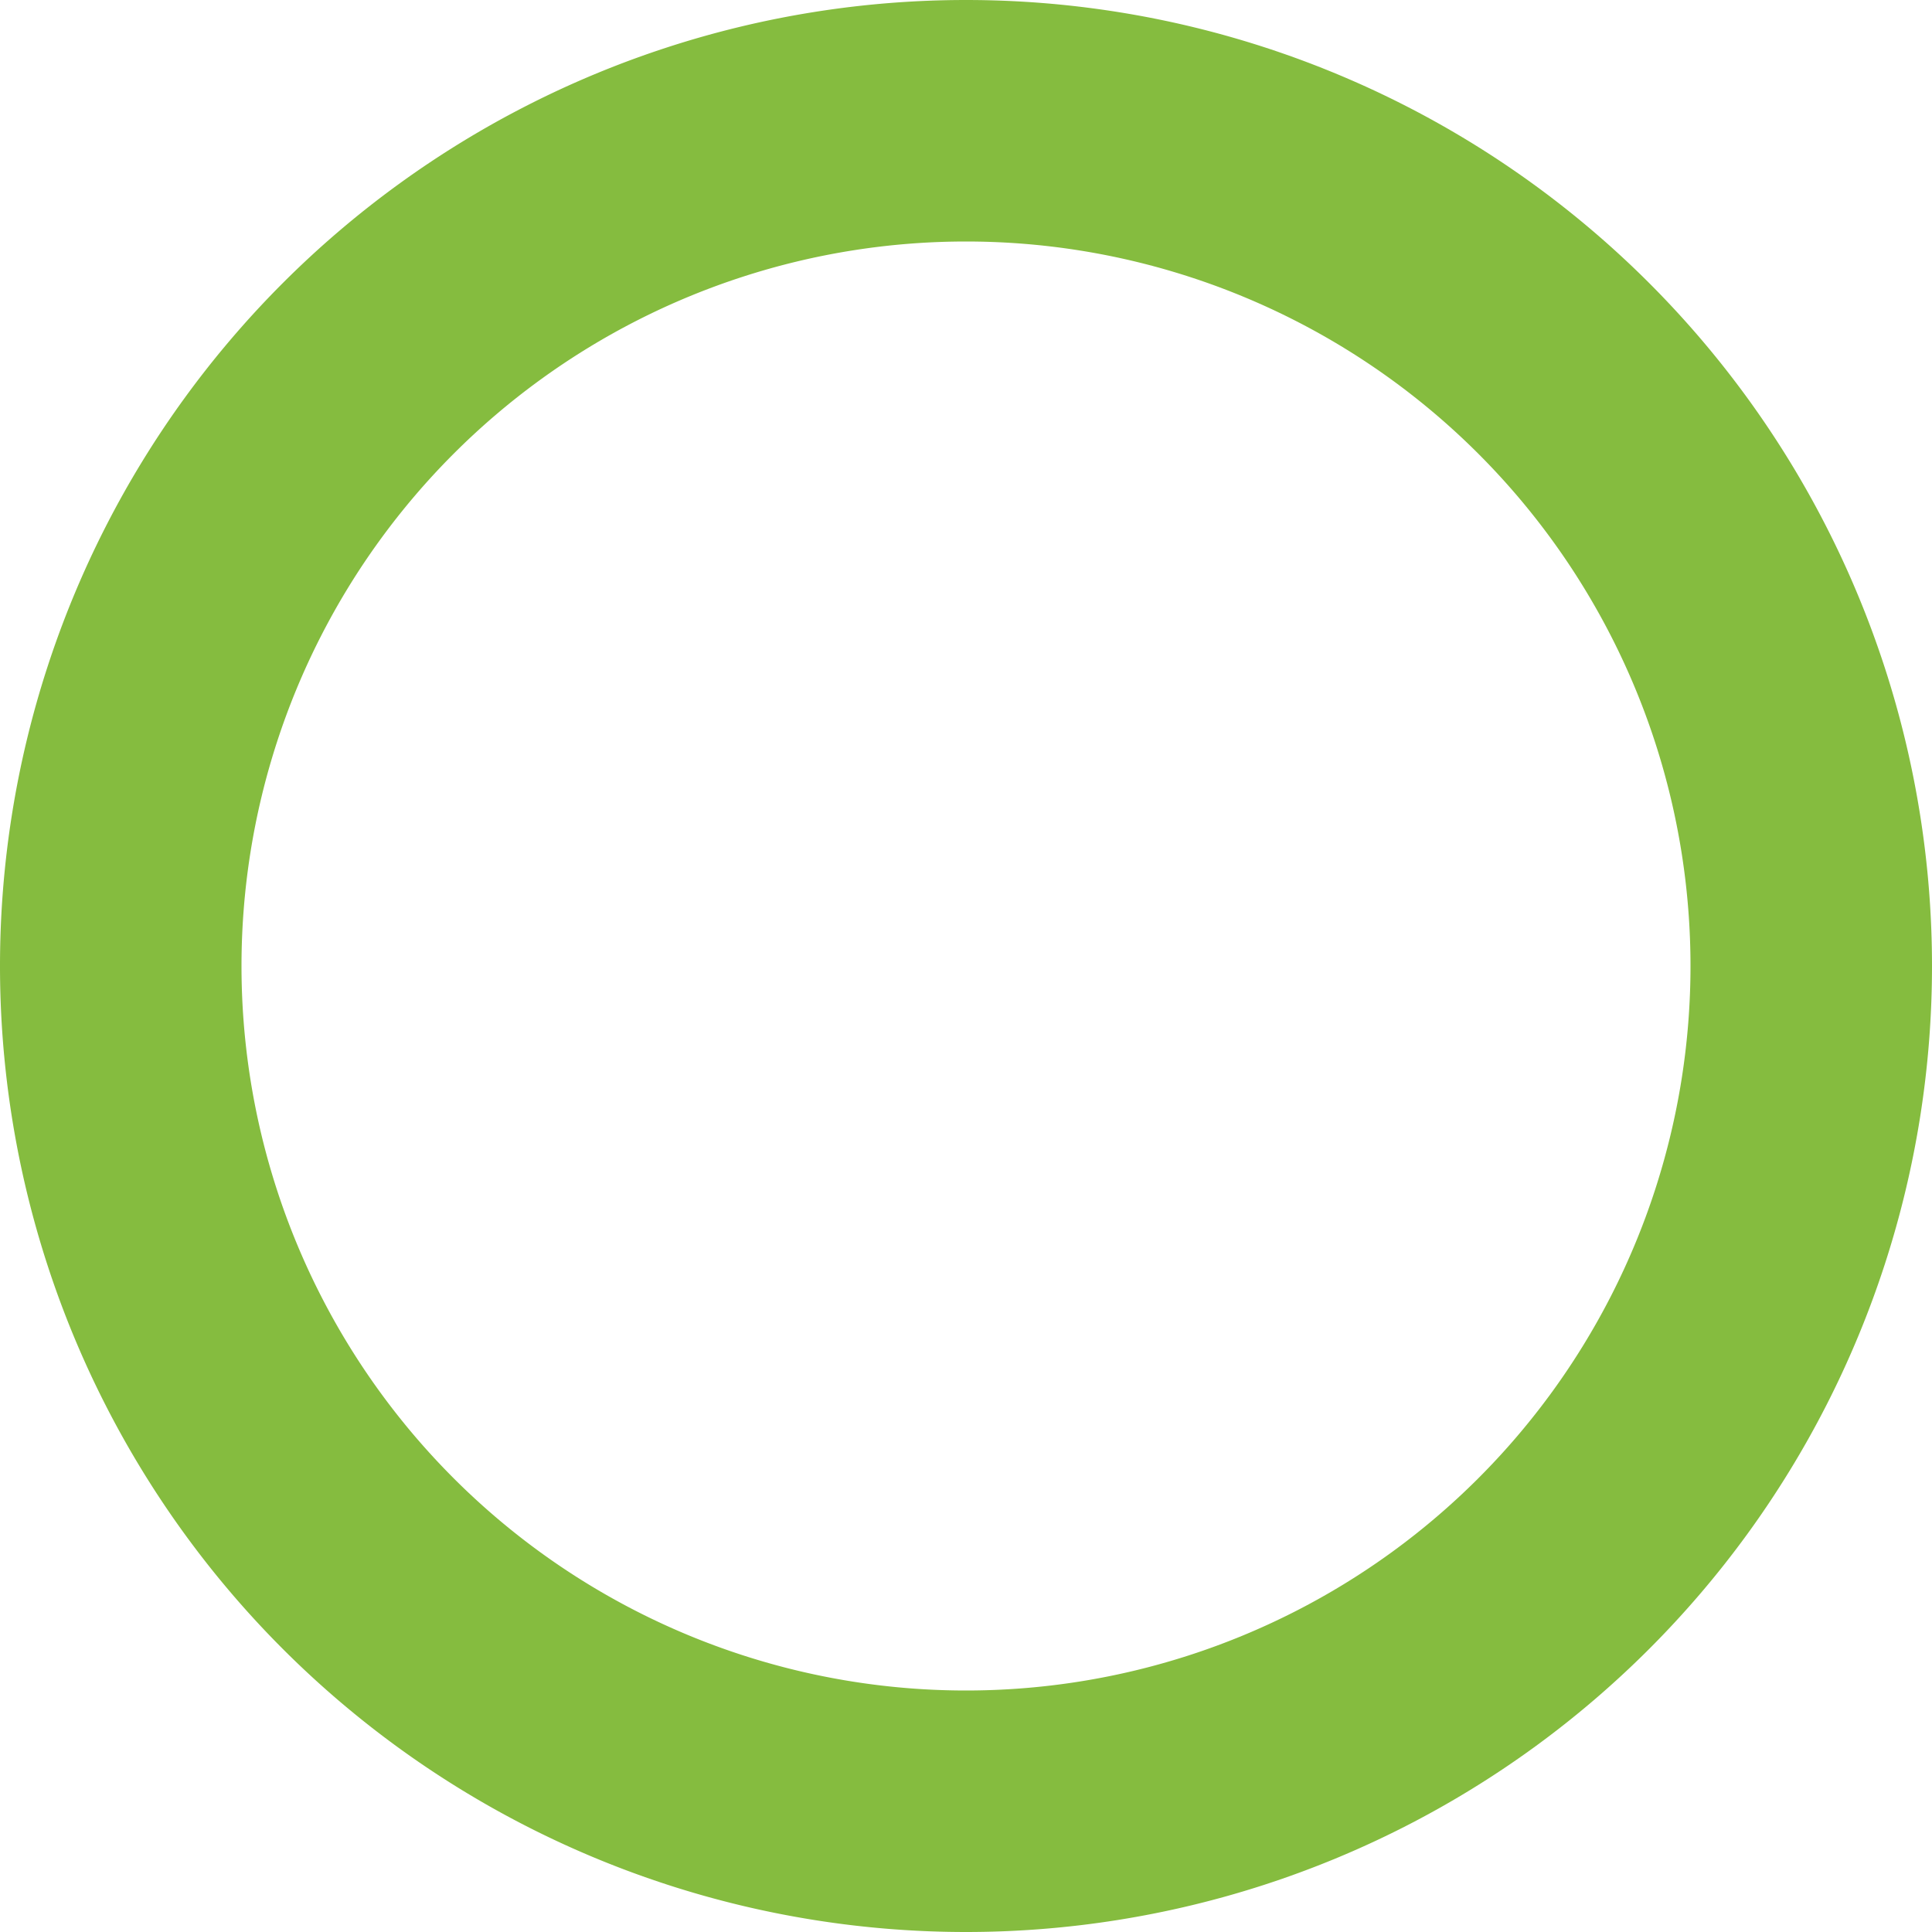
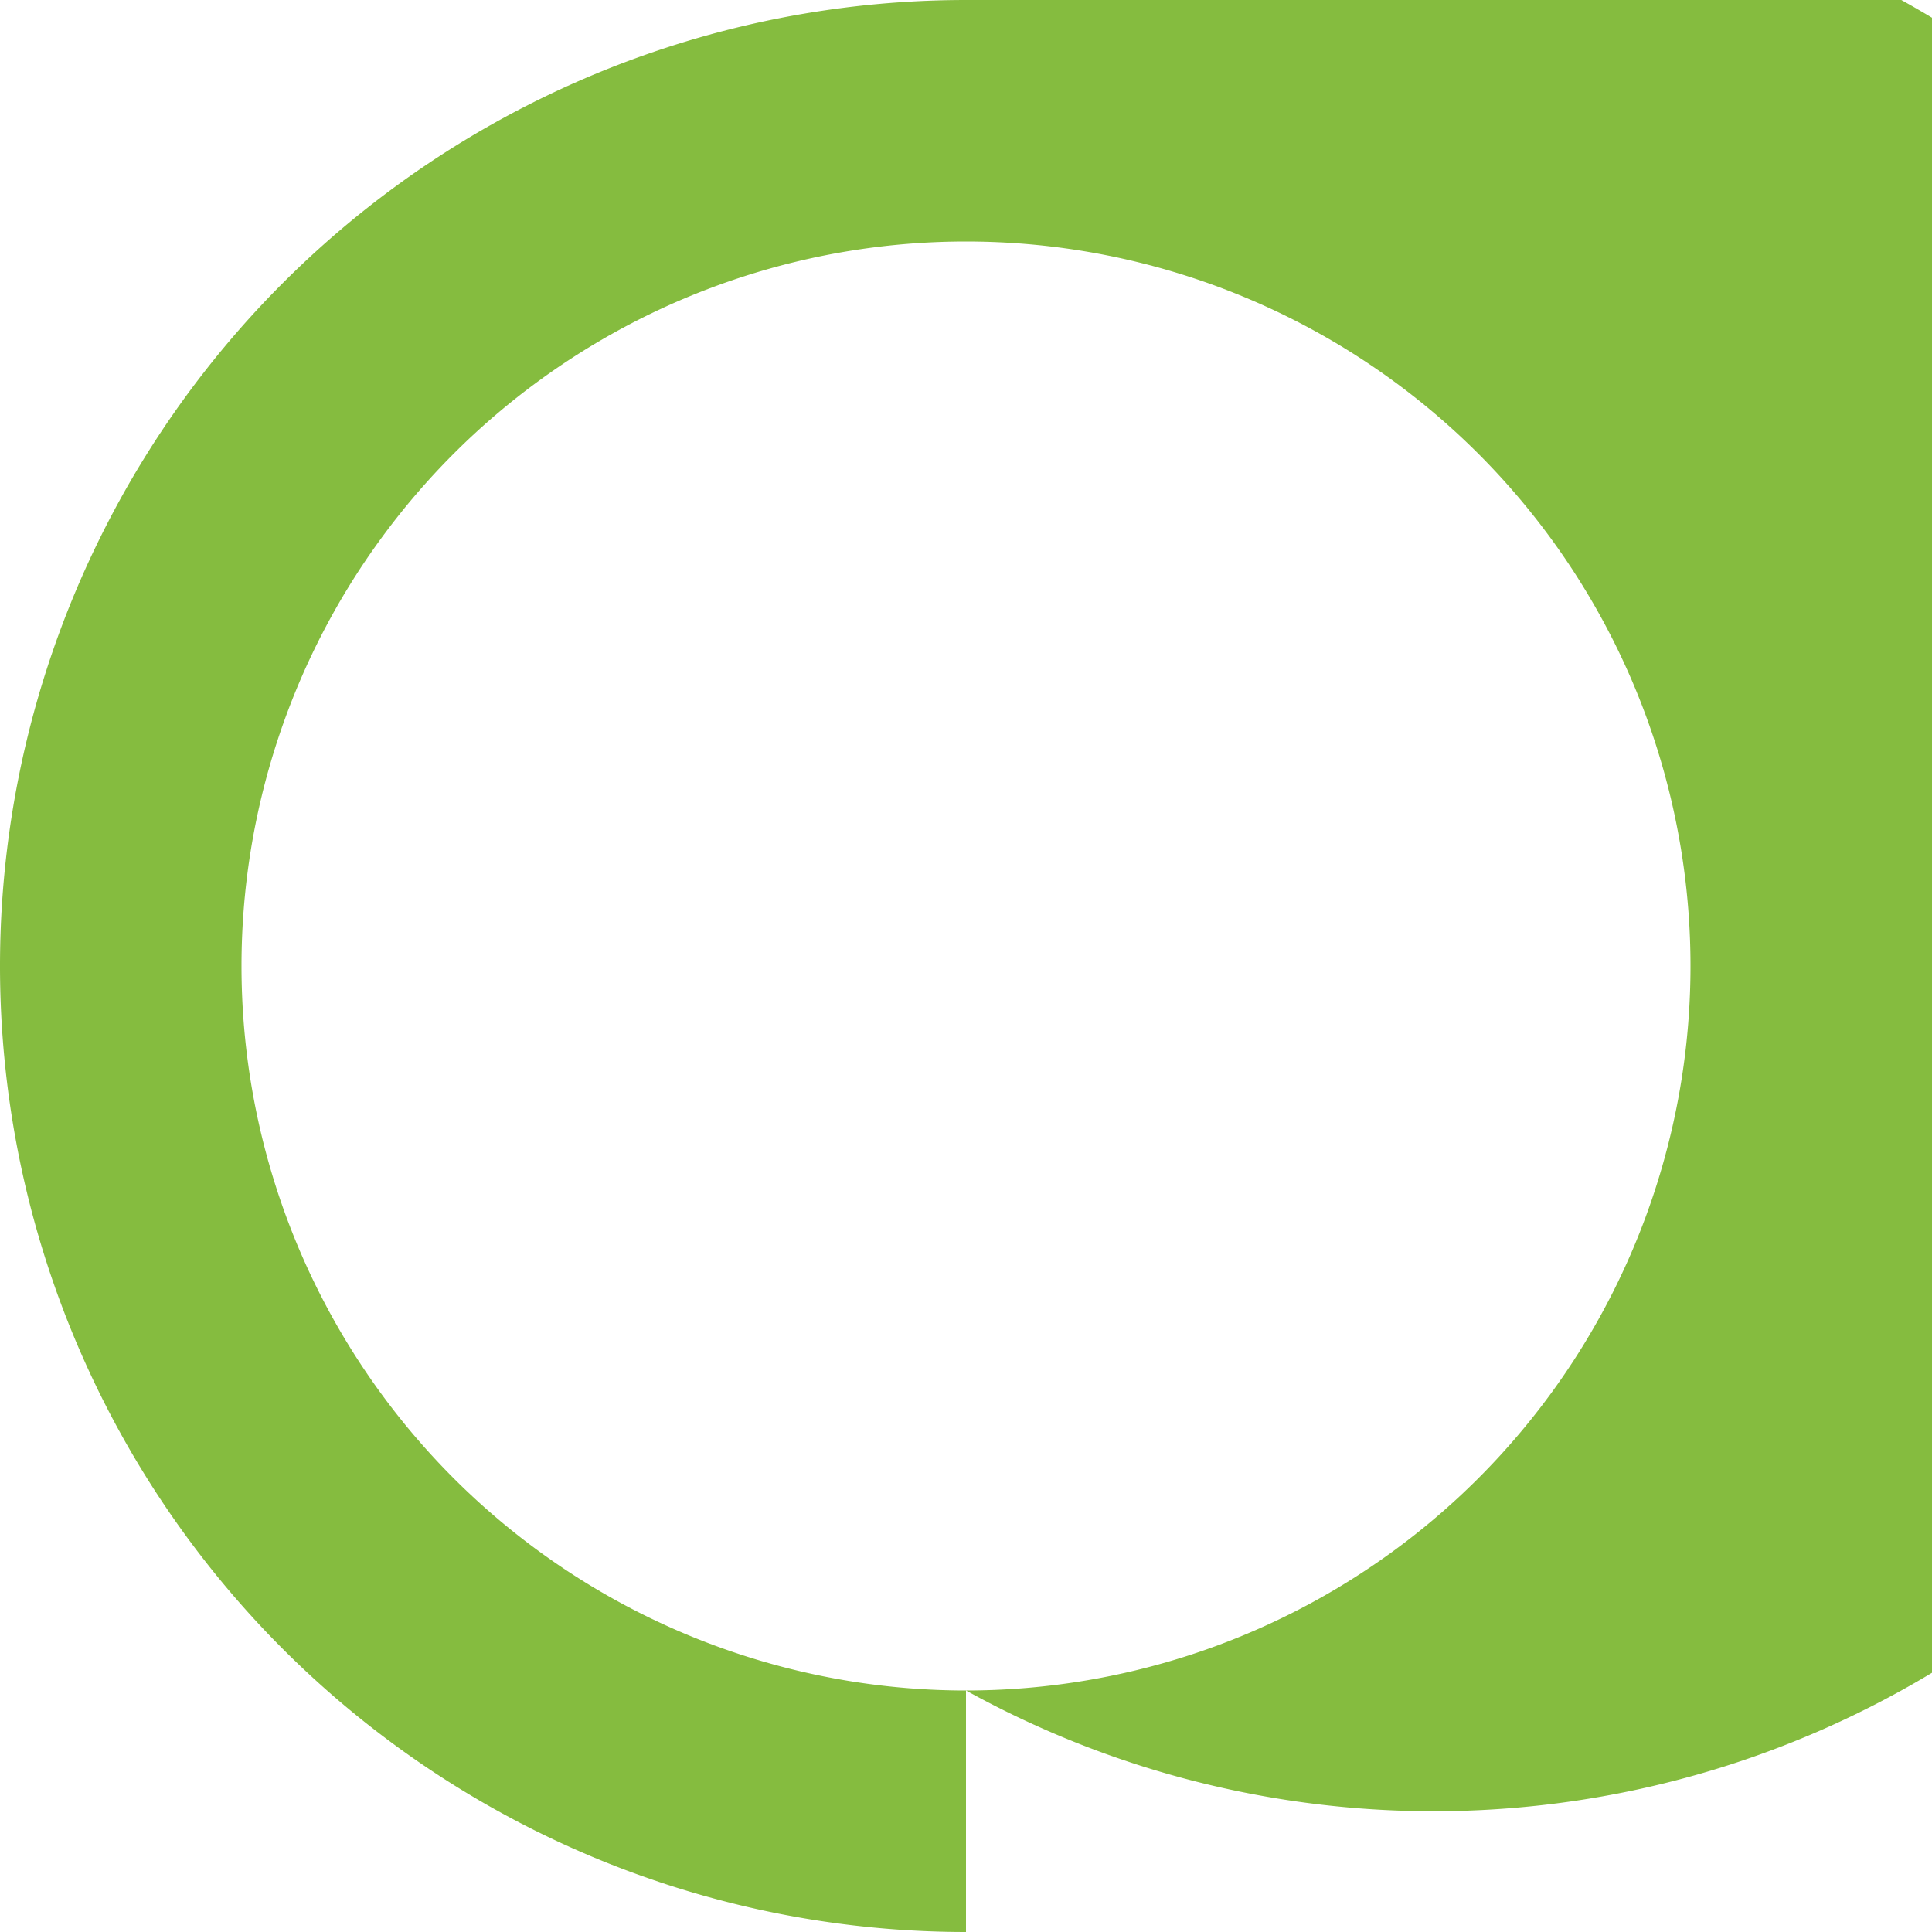
<svg xmlns="http://www.w3.org/2000/svg" viewBox="0 0 16 16" role="img" aria-label="全科目診療" fill="none">
-   <path fill="#85BC3F" fill-rule="evenodd" d="M8 14A6 6 0 1 0 8 2a6 6 0 0 0 0 12Zm0 2A8 8 0 1 0 8 0a8 8 0 0 0 0 16Z" clip-rule="evenodd" />
+   <path fill="#85BC3F" fill-rule="evenodd" d="M8 14A6 6 0 1 0 8 2a6 6 0 0 0 0 12ZA8 8 0 1 0 8 0a8 8 0 0 0 0 16Z" clip-rule="evenodd" />
</svg>